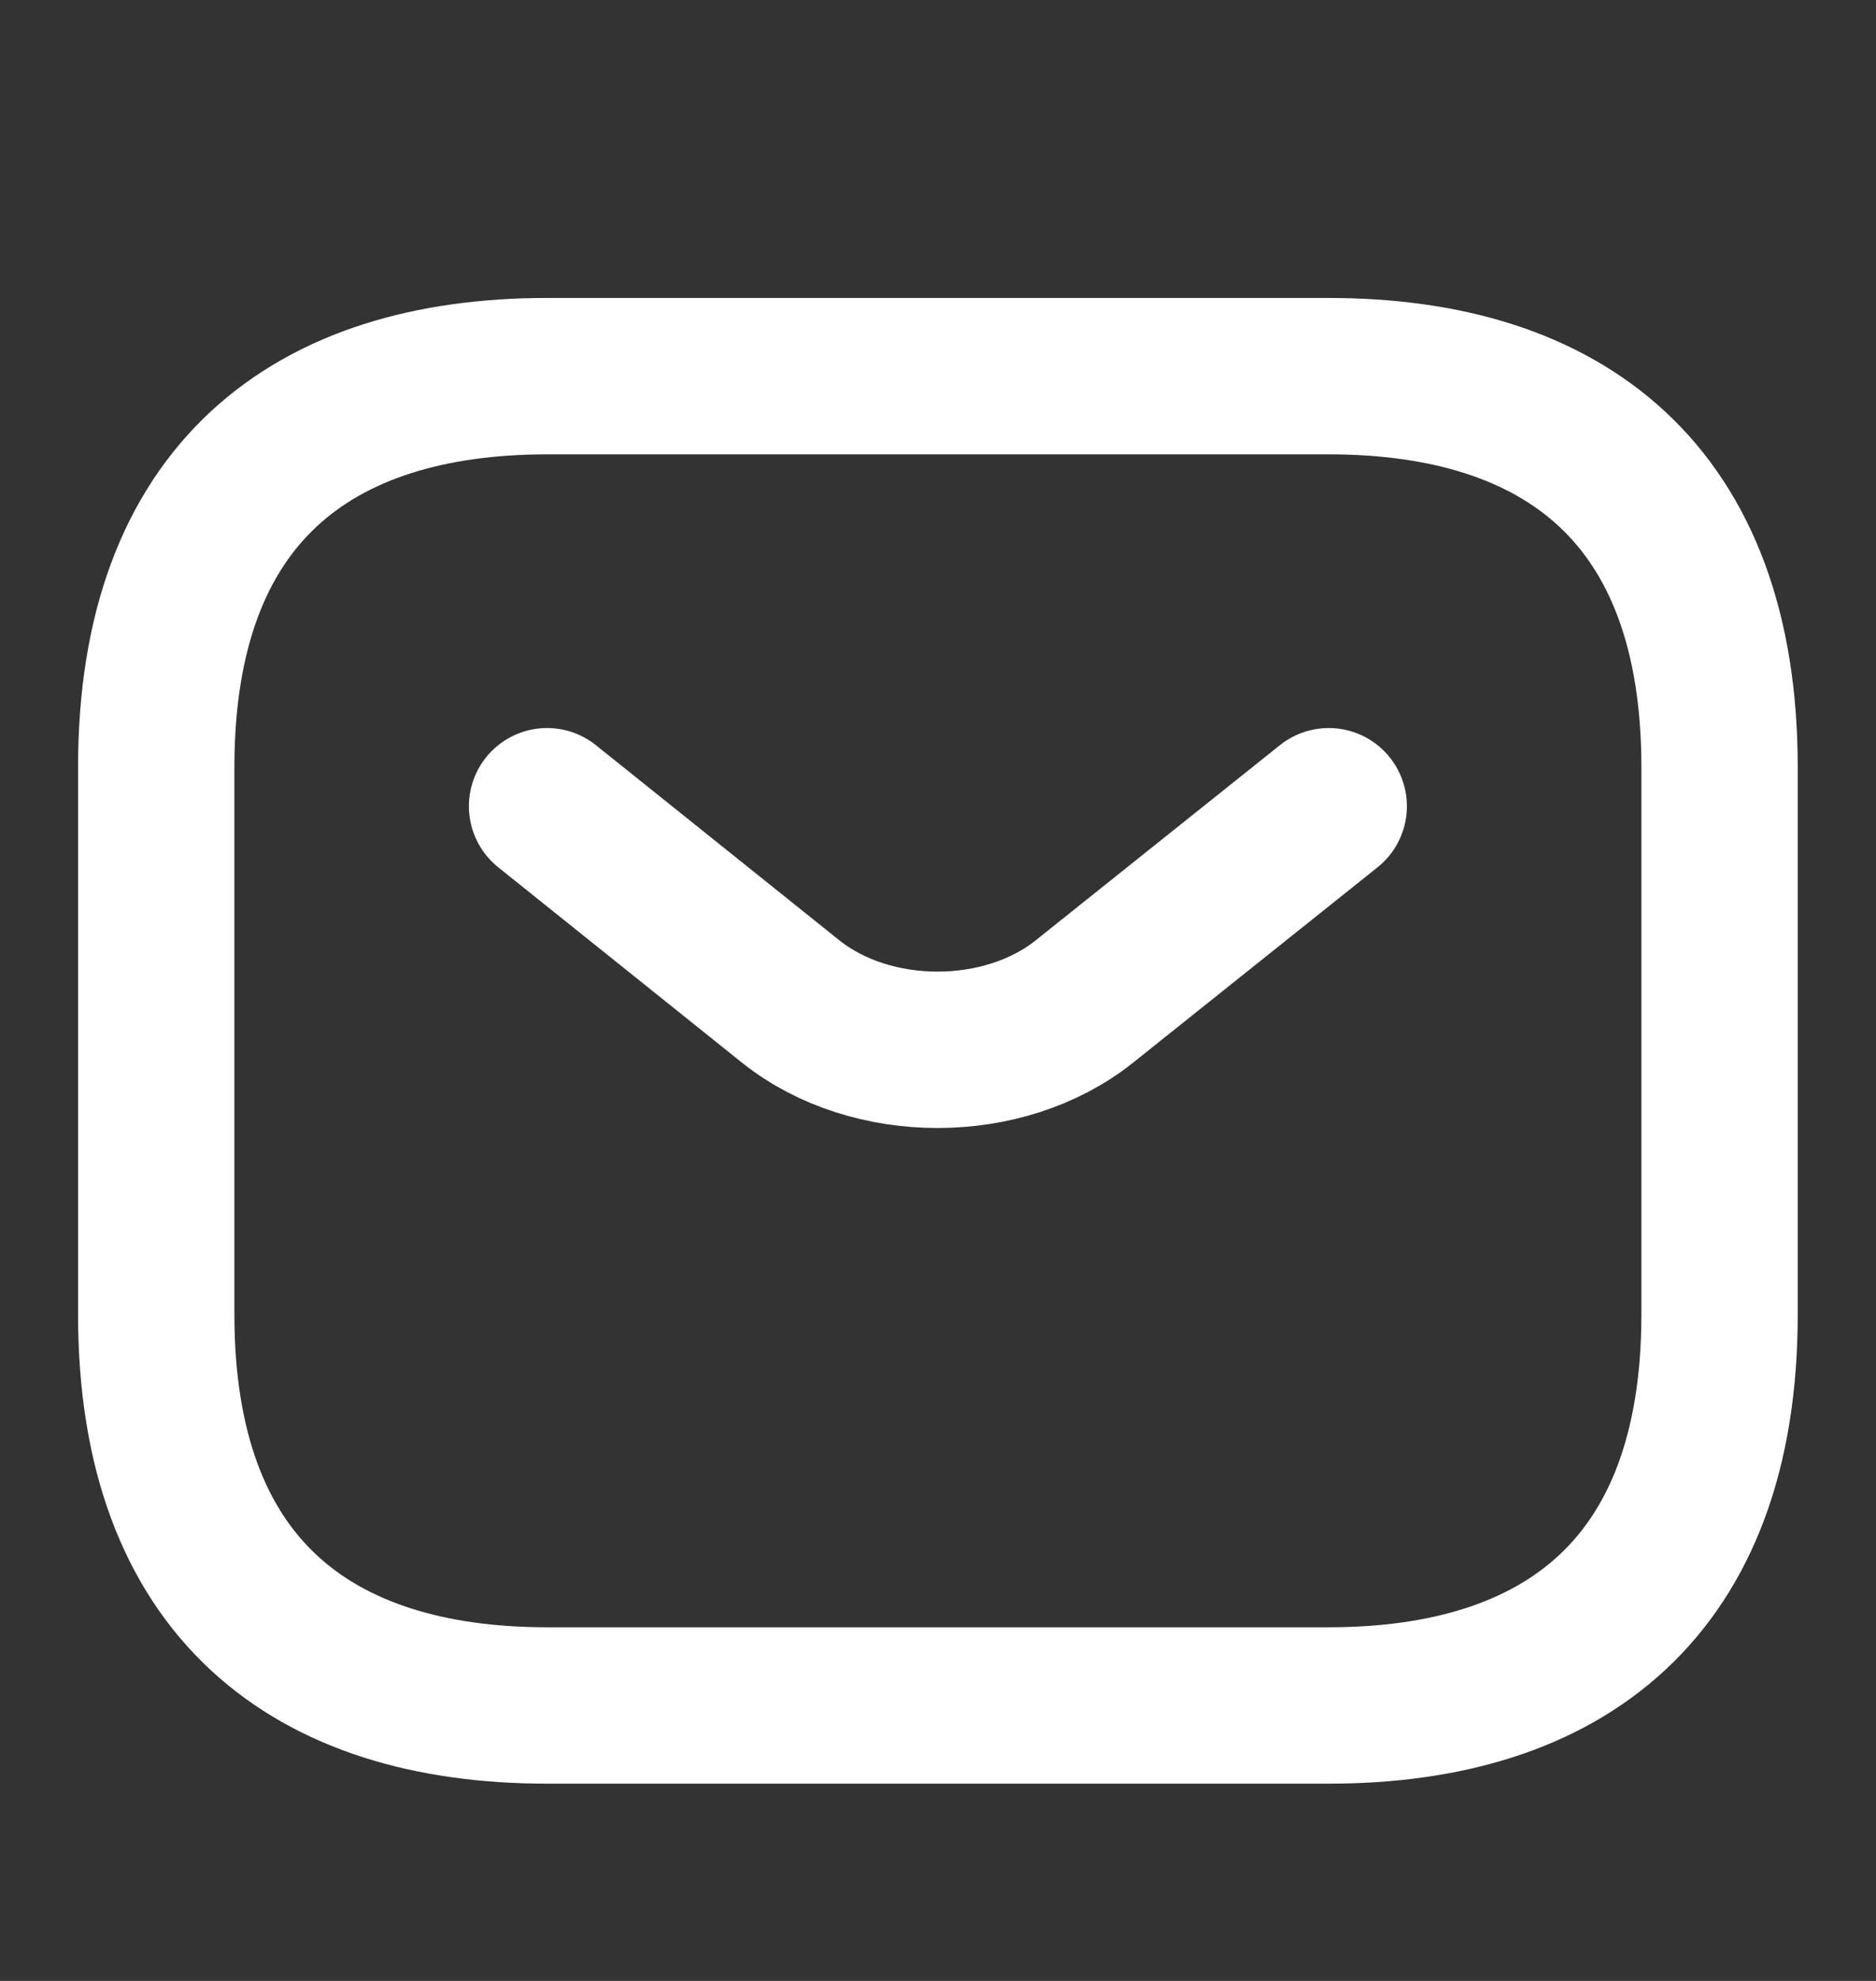
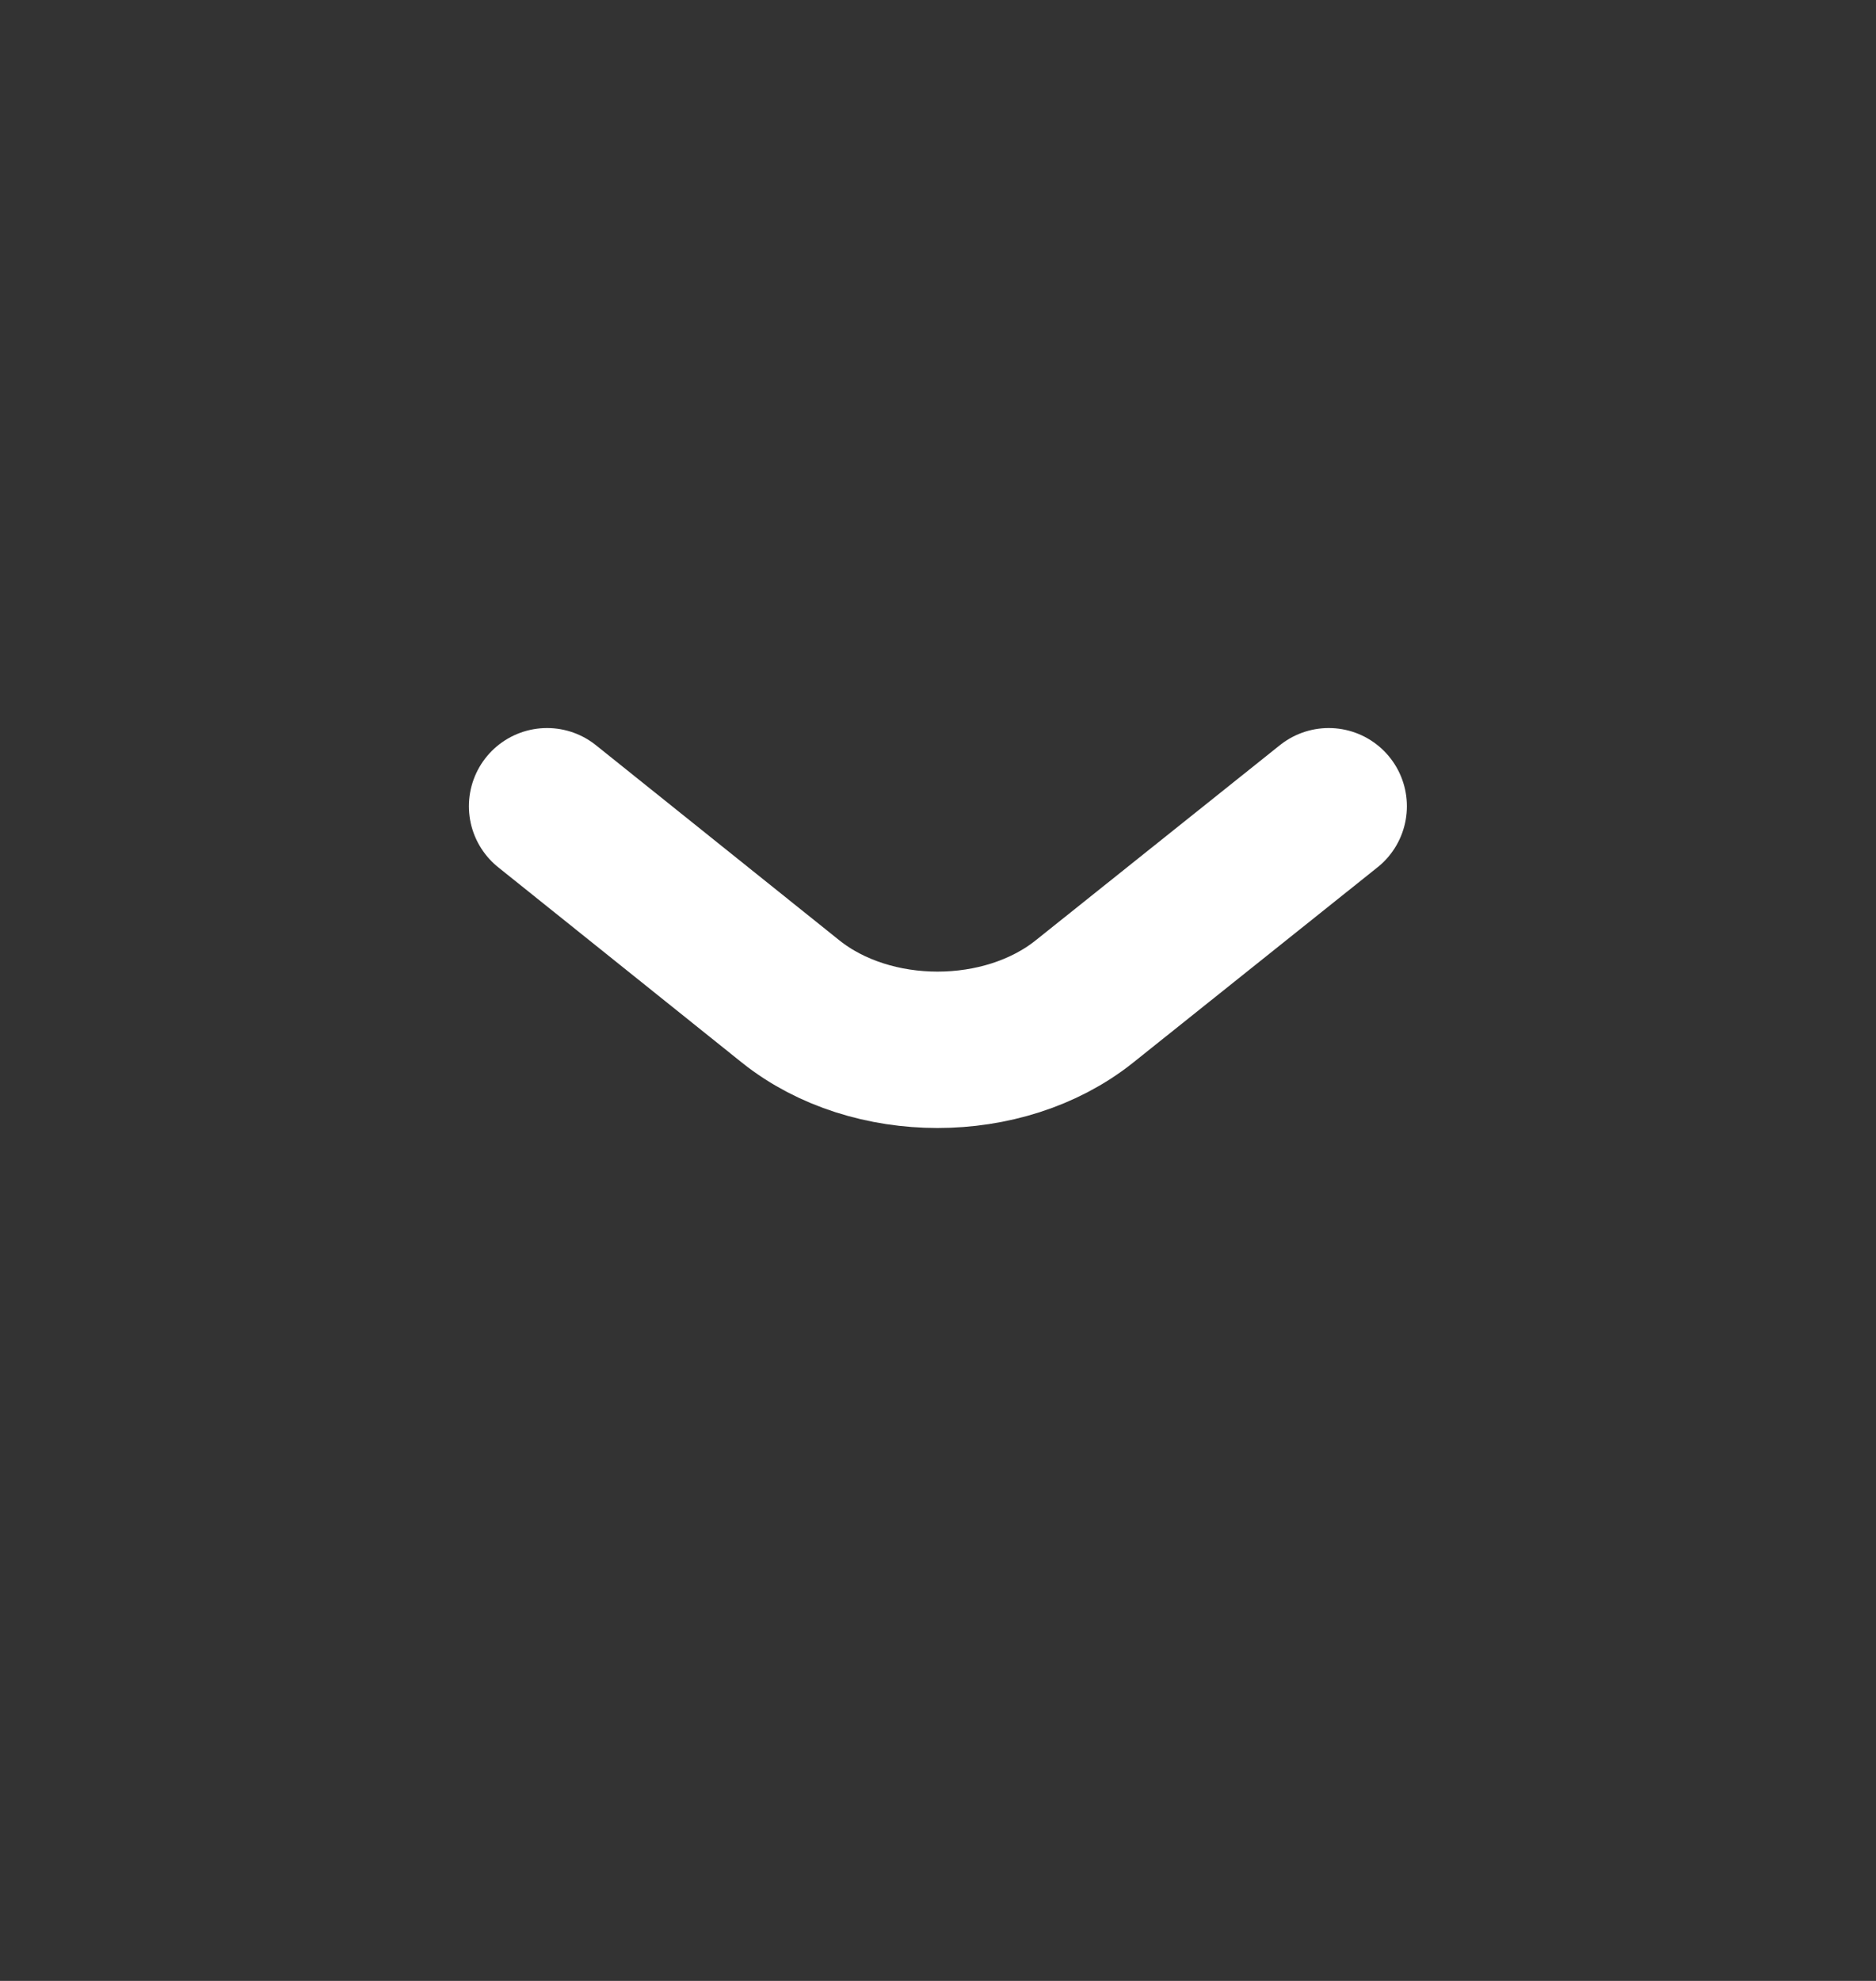
<svg xmlns="http://www.w3.org/2000/svg" width="18" height="19" viewBox="0 0 18 19" fill="none">
  <rect x="0" y="0" width="18" height="19" fill="#333333" stroke="none" />
-   <path d="M12.749 16.358H5.249C2.999 16.358 1.499 15.233 1.499 12.608V7.358C1.499 4.733 2.999 3.608 5.249 3.608H12.749C14.999 3.608 16.499 4.733 16.499 7.358V12.608C16.499 15.233 14.999 16.358 12.749 16.358Z" stroke="#ffffff" stroke-width="1.5" stroke-miterlimit="10" stroke-linecap="round" stroke-linejoin="round" />
  <path d="M12.749 7.733L10.402 9.608C9.629 10.223 8.362 10.223 7.589 9.608L5.249 7.733" stroke="#ffffff" stroke-width="1.5" stroke-miterlimit="10" stroke-linecap="round" stroke-linejoin="round" />
</svg>